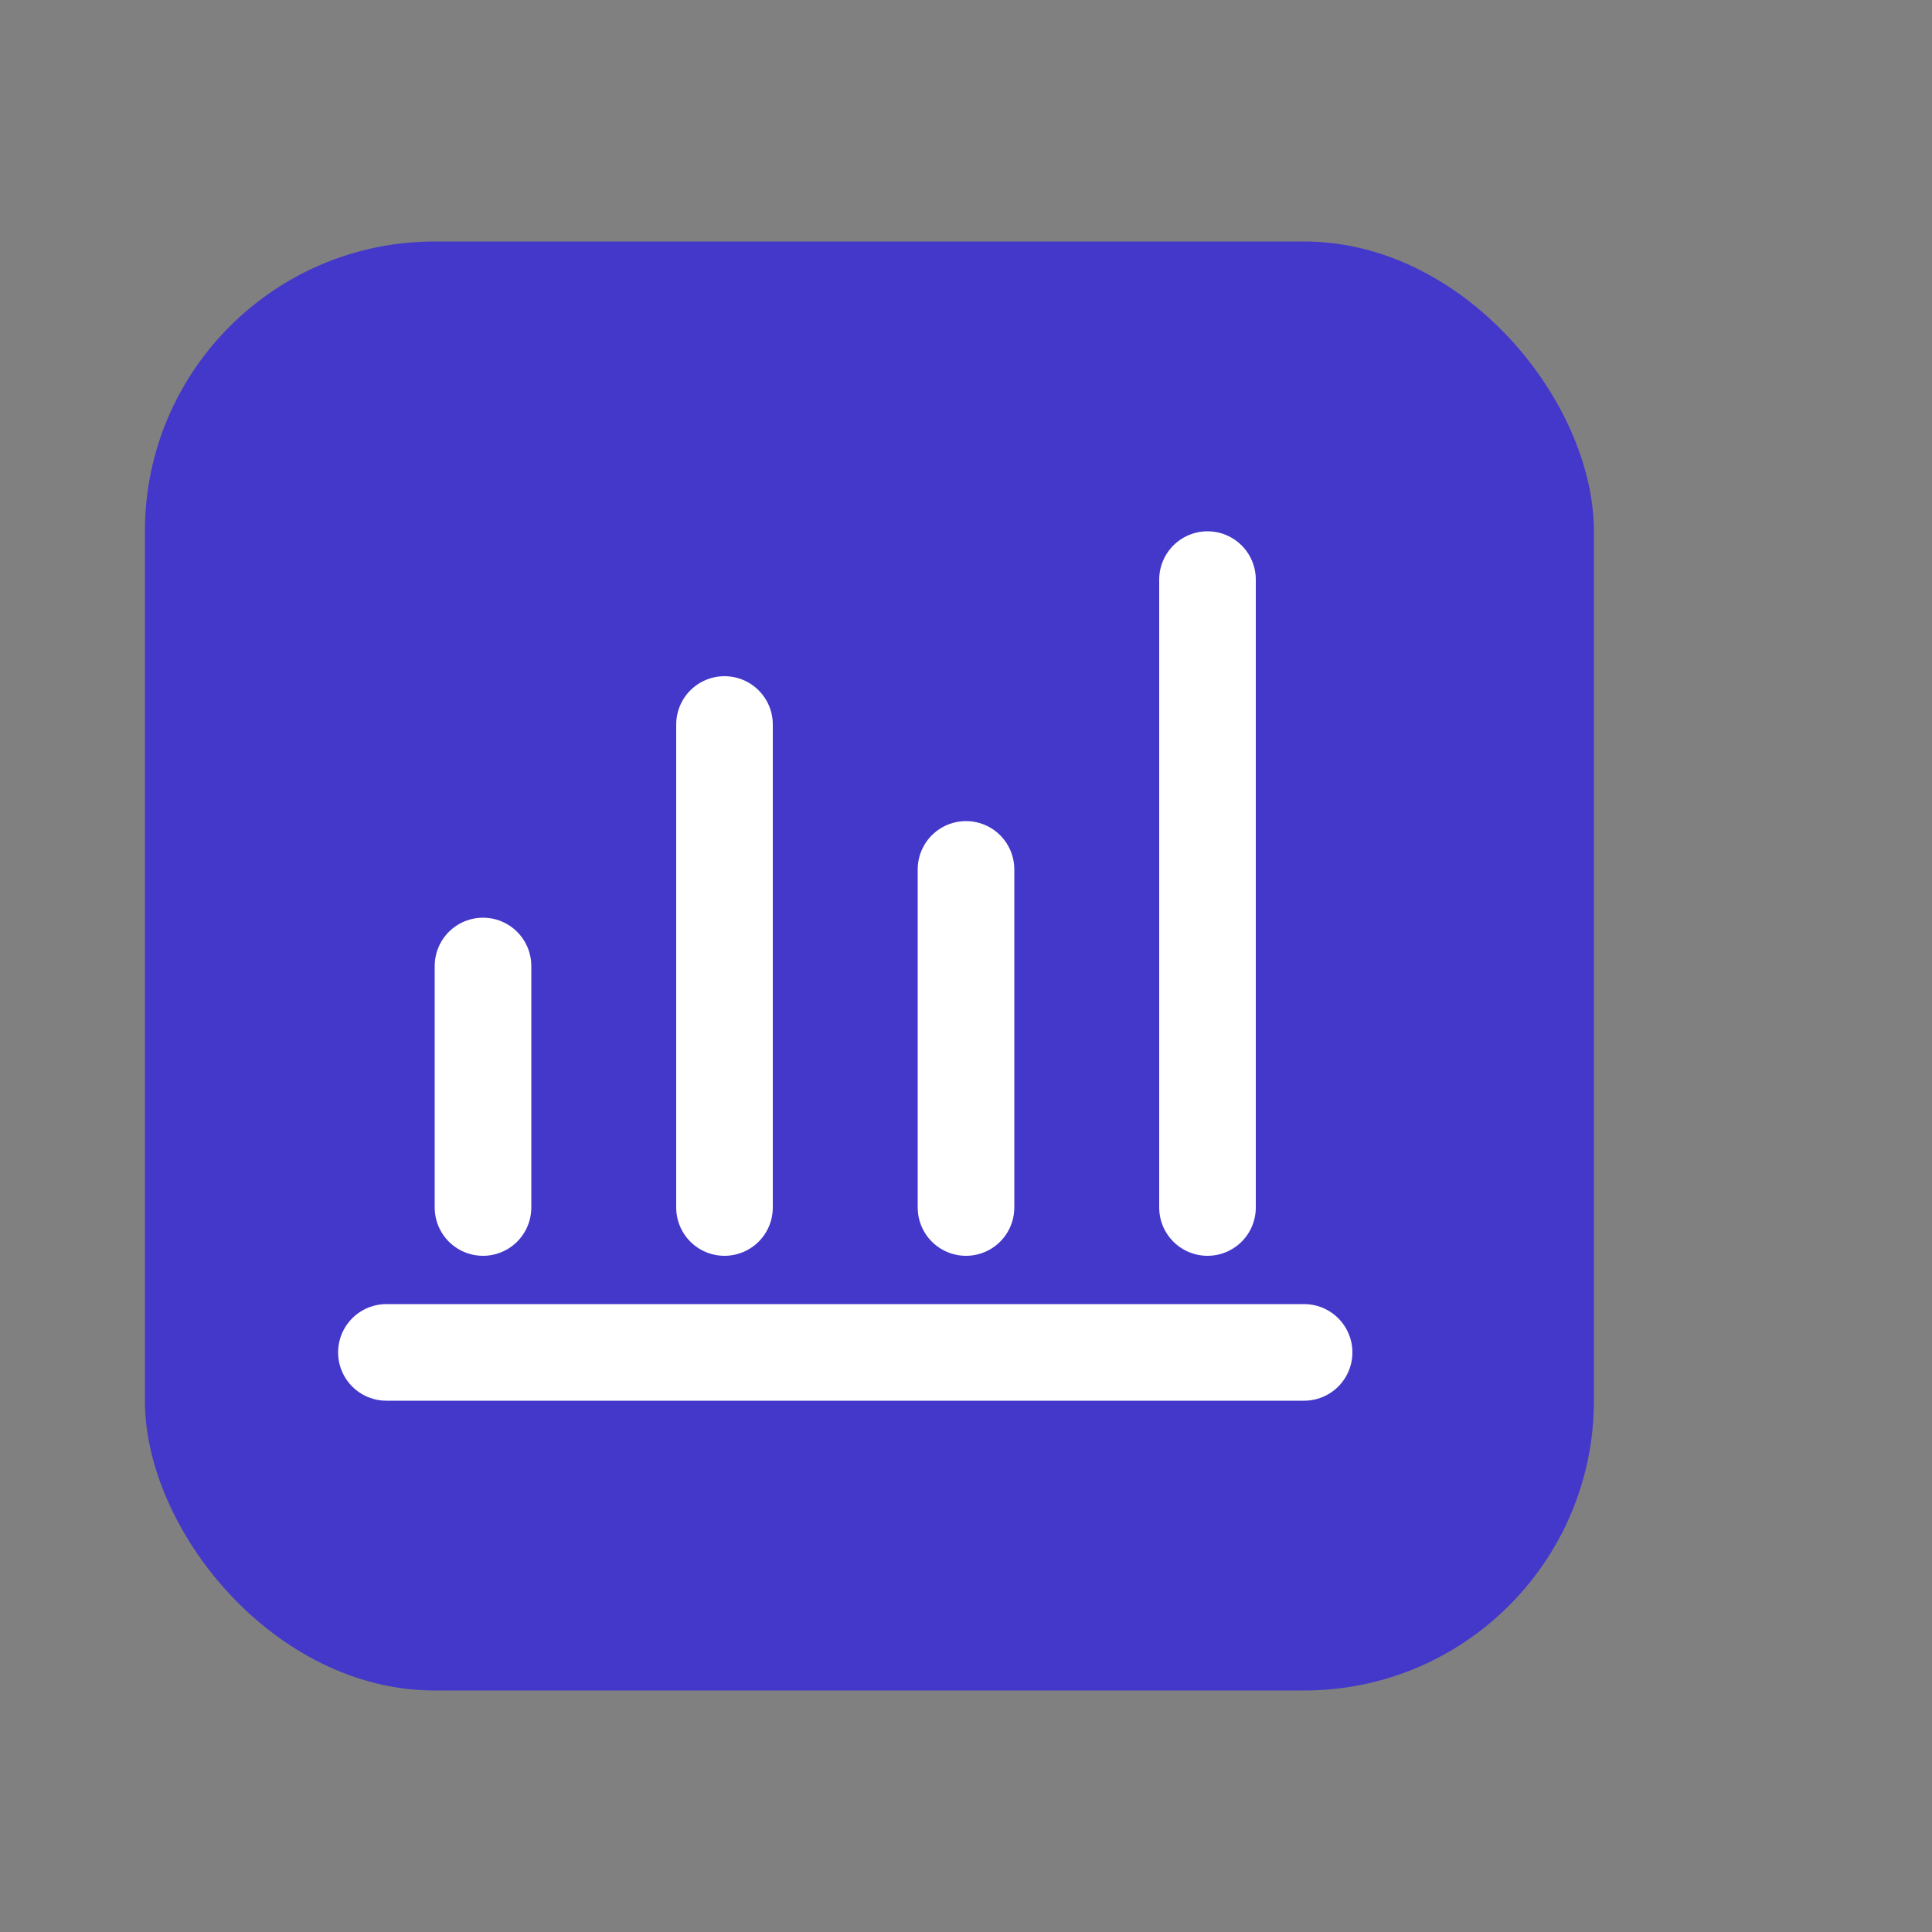
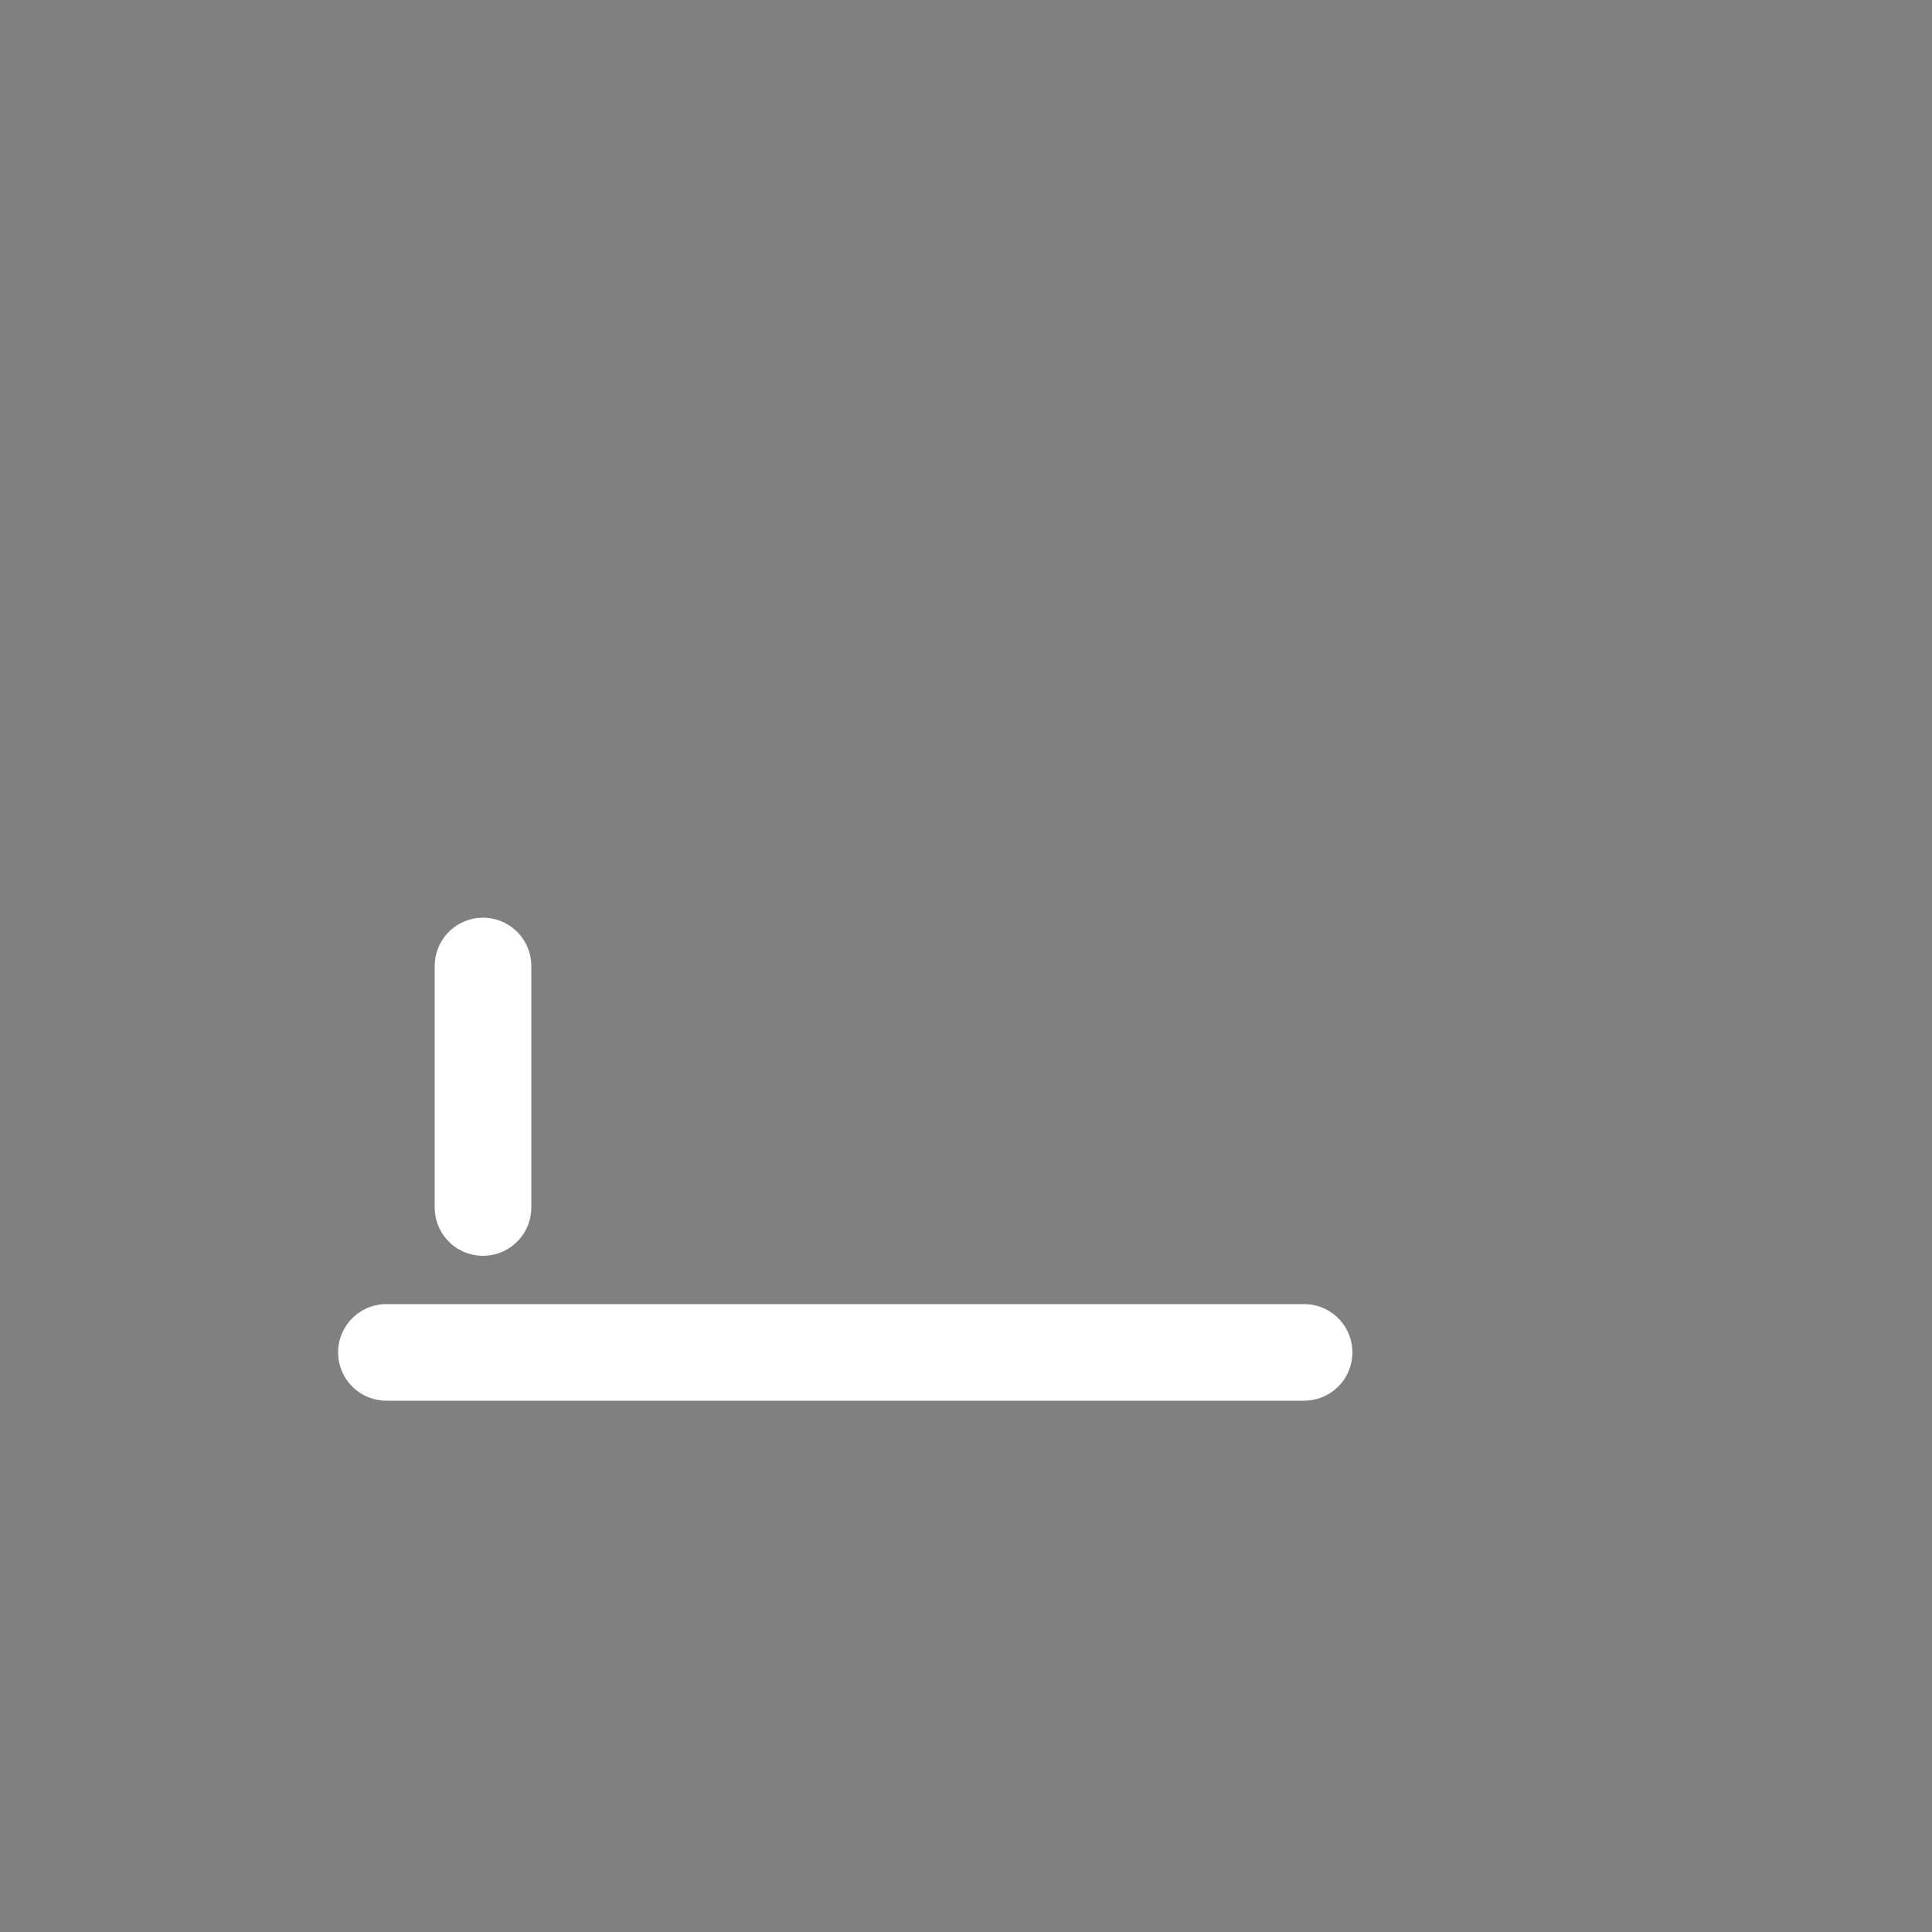
<svg xmlns="http://www.w3.org/2000/svg" width="40" height="40" viewBox="0 0 40 40" fill="none">
  <rect x="0" y="0" width="40" height="40" fill="#808080" stroke="none" />
-   <rect x="3" y="5" width="30" height="30" rx="6" fill="#4338CA" />
  <path d="M10 25L10 20" stroke="white" stroke-width="2" stroke-linecap="round" />
-   <path d="M15 25L15 15" stroke="white" stroke-width="2" stroke-linecap="round" />
-   <path d="M20 25L20 18" stroke="white" stroke-width="2" stroke-linecap="round" />
-   <path d="M25 25L25 12" stroke="white" stroke-width="2" stroke-linecap="round" />
  <path d="M8 28L27 28" stroke="white" stroke-width="2" stroke-linecap="round" />
</svg>